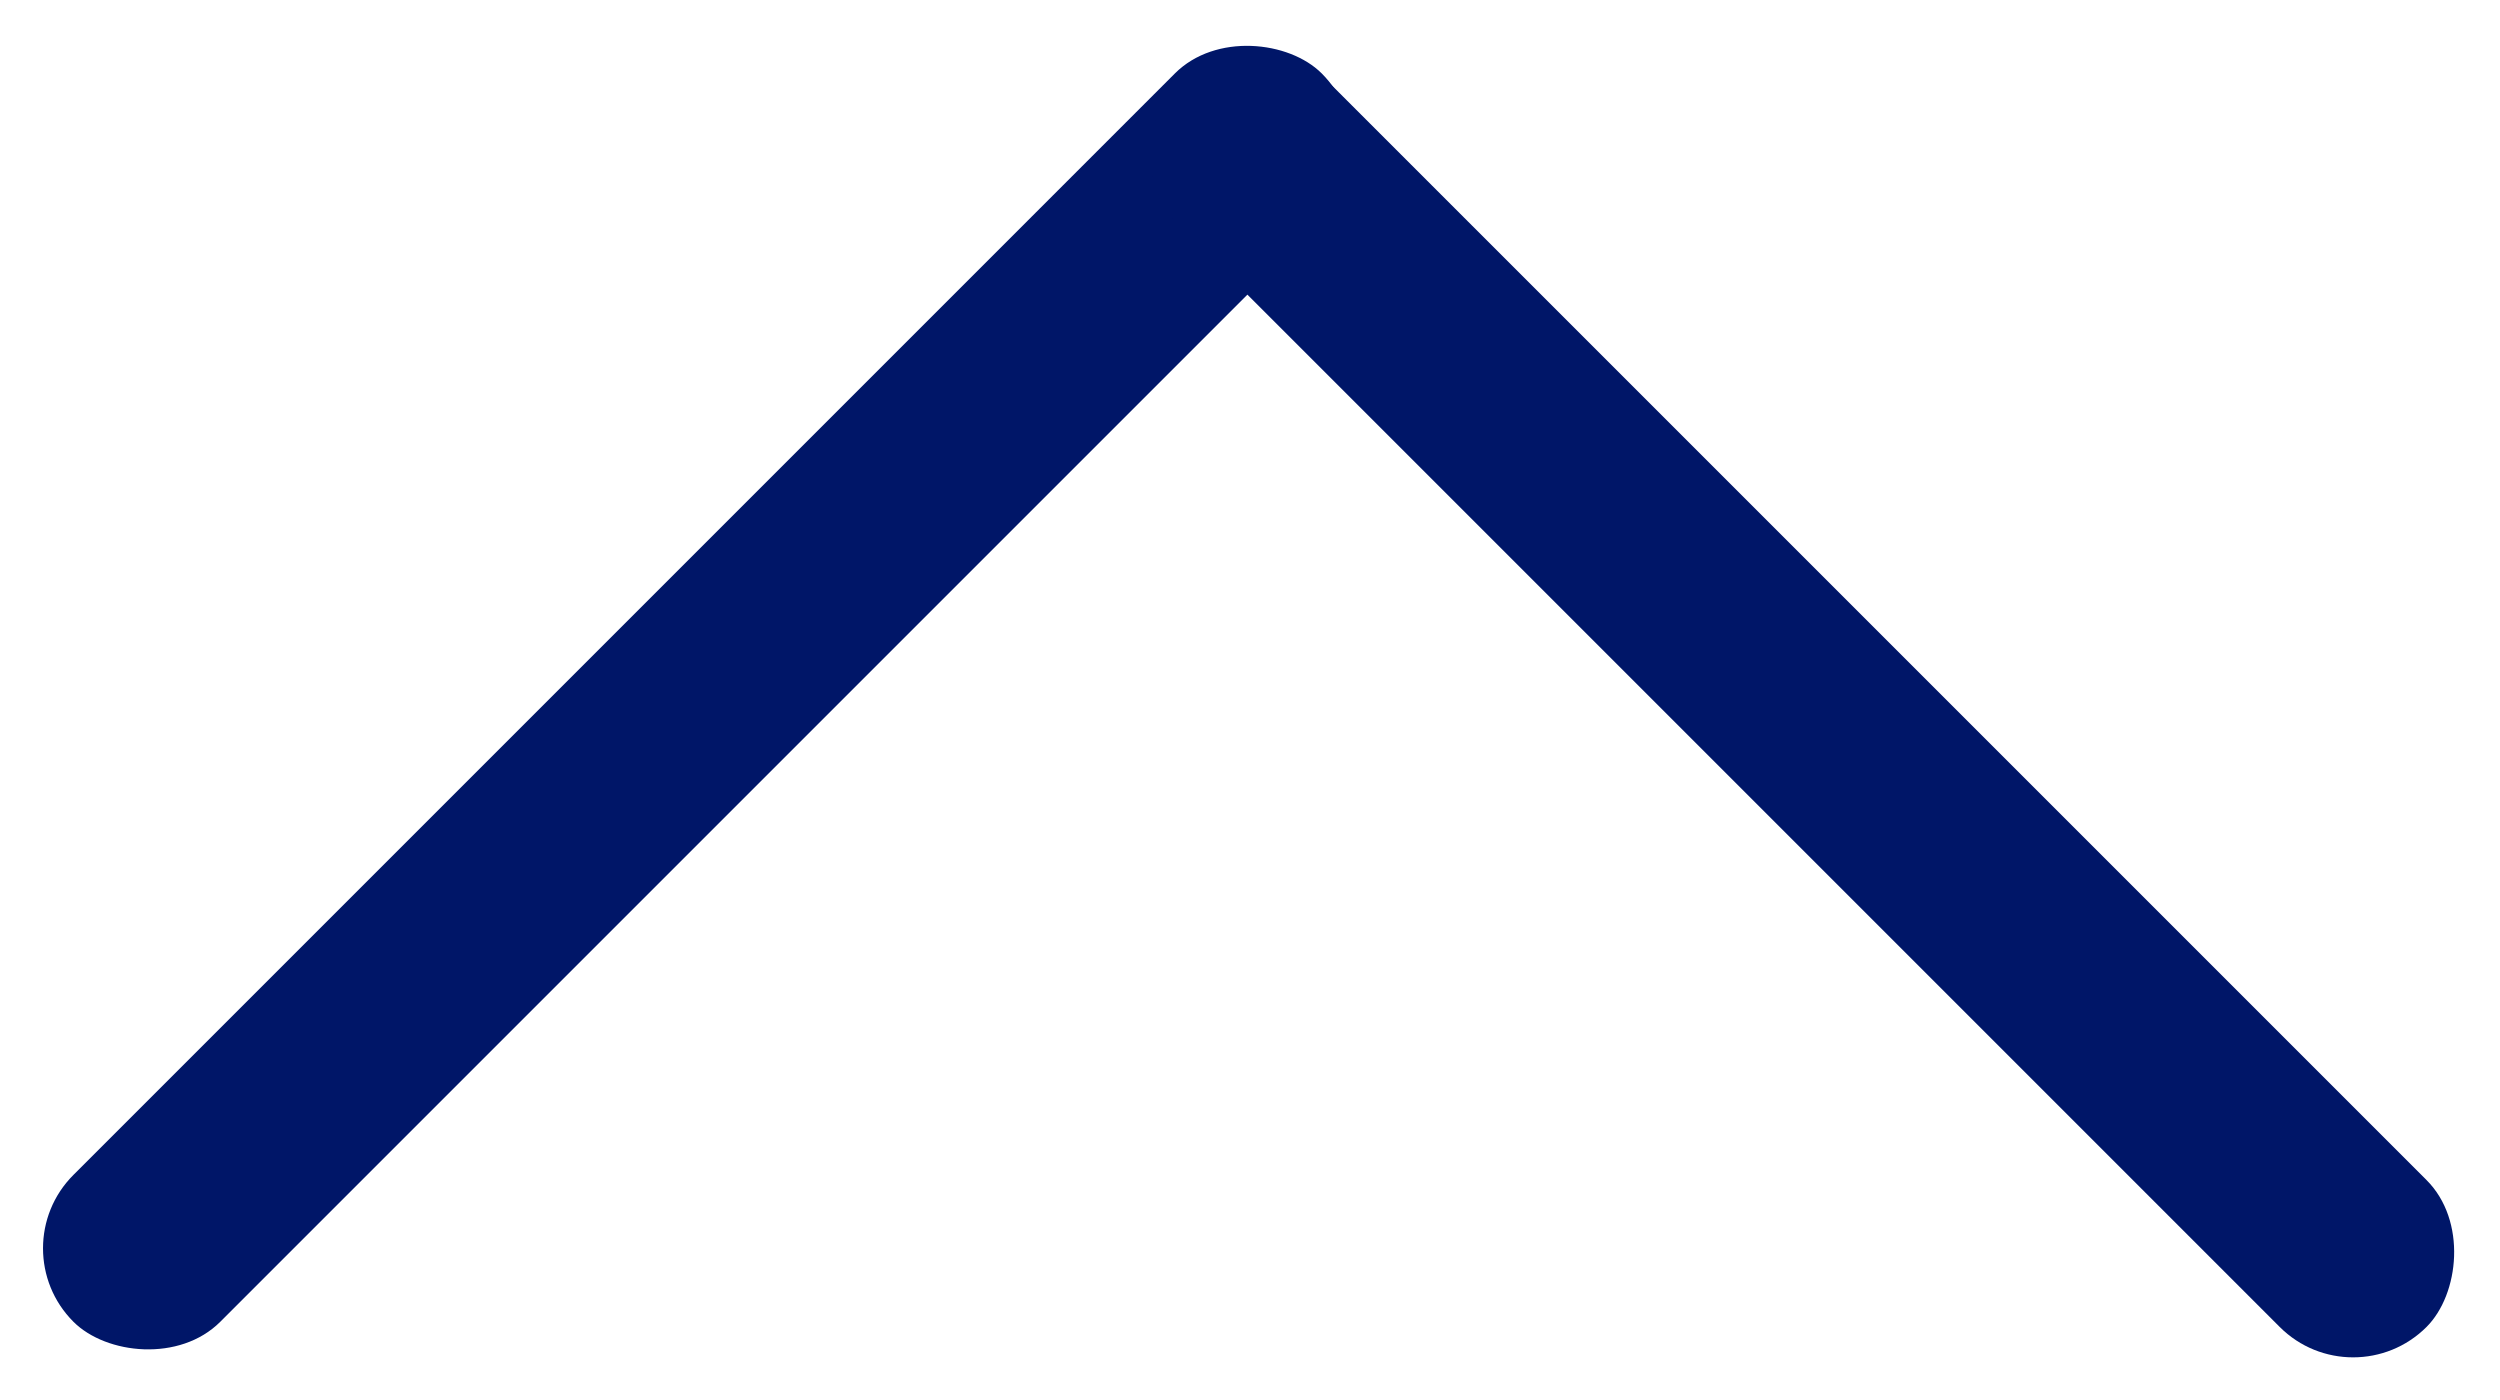
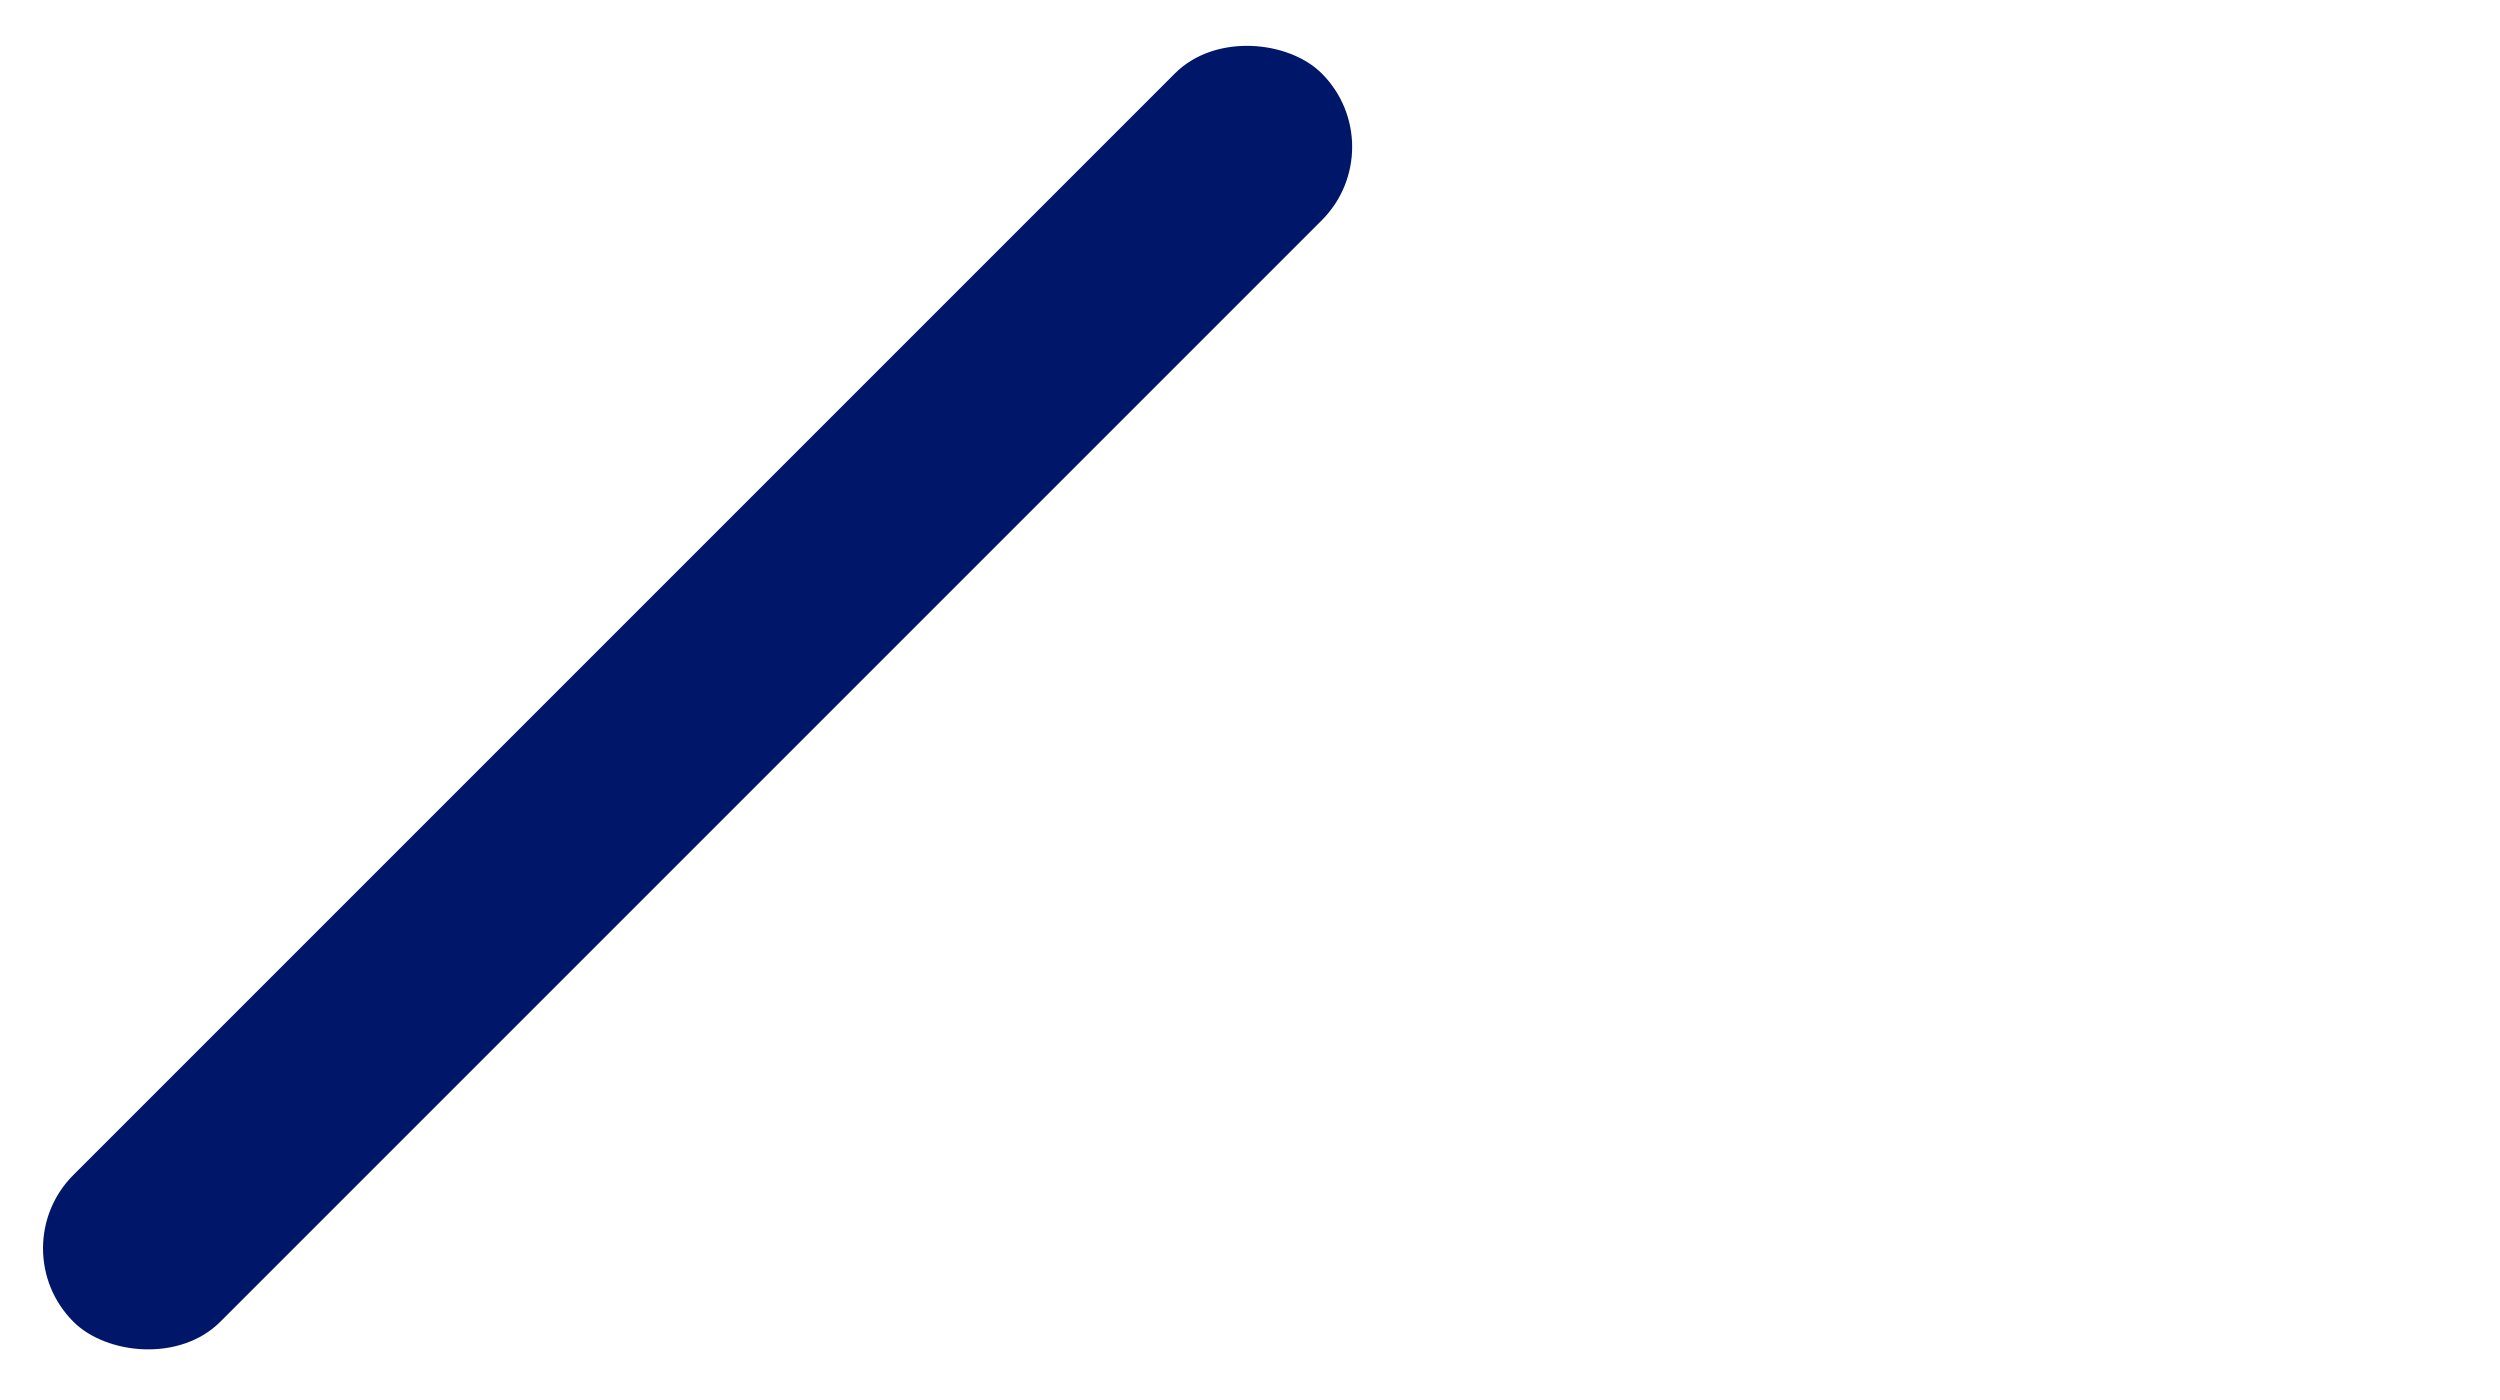
<svg xmlns="http://www.w3.org/2000/svg" id="Group_12" data-name="Group 12" width="24.074" height="13.485" viewBox="0 0 24.074 13.485">
  <rect id="Rectangle_40" data-name="Rectangle 40" width="17" height="2" rx="1" transform="translate(0 12.021) rotate(-45)" fill=" #001668" />
-   <rect id="Rectangle_41" data-name="Rectangle 41" width="17" height="2" rx="1" transform="translate(12.053 0.05) rotate(45)" fill=" #001668" />
</svg>